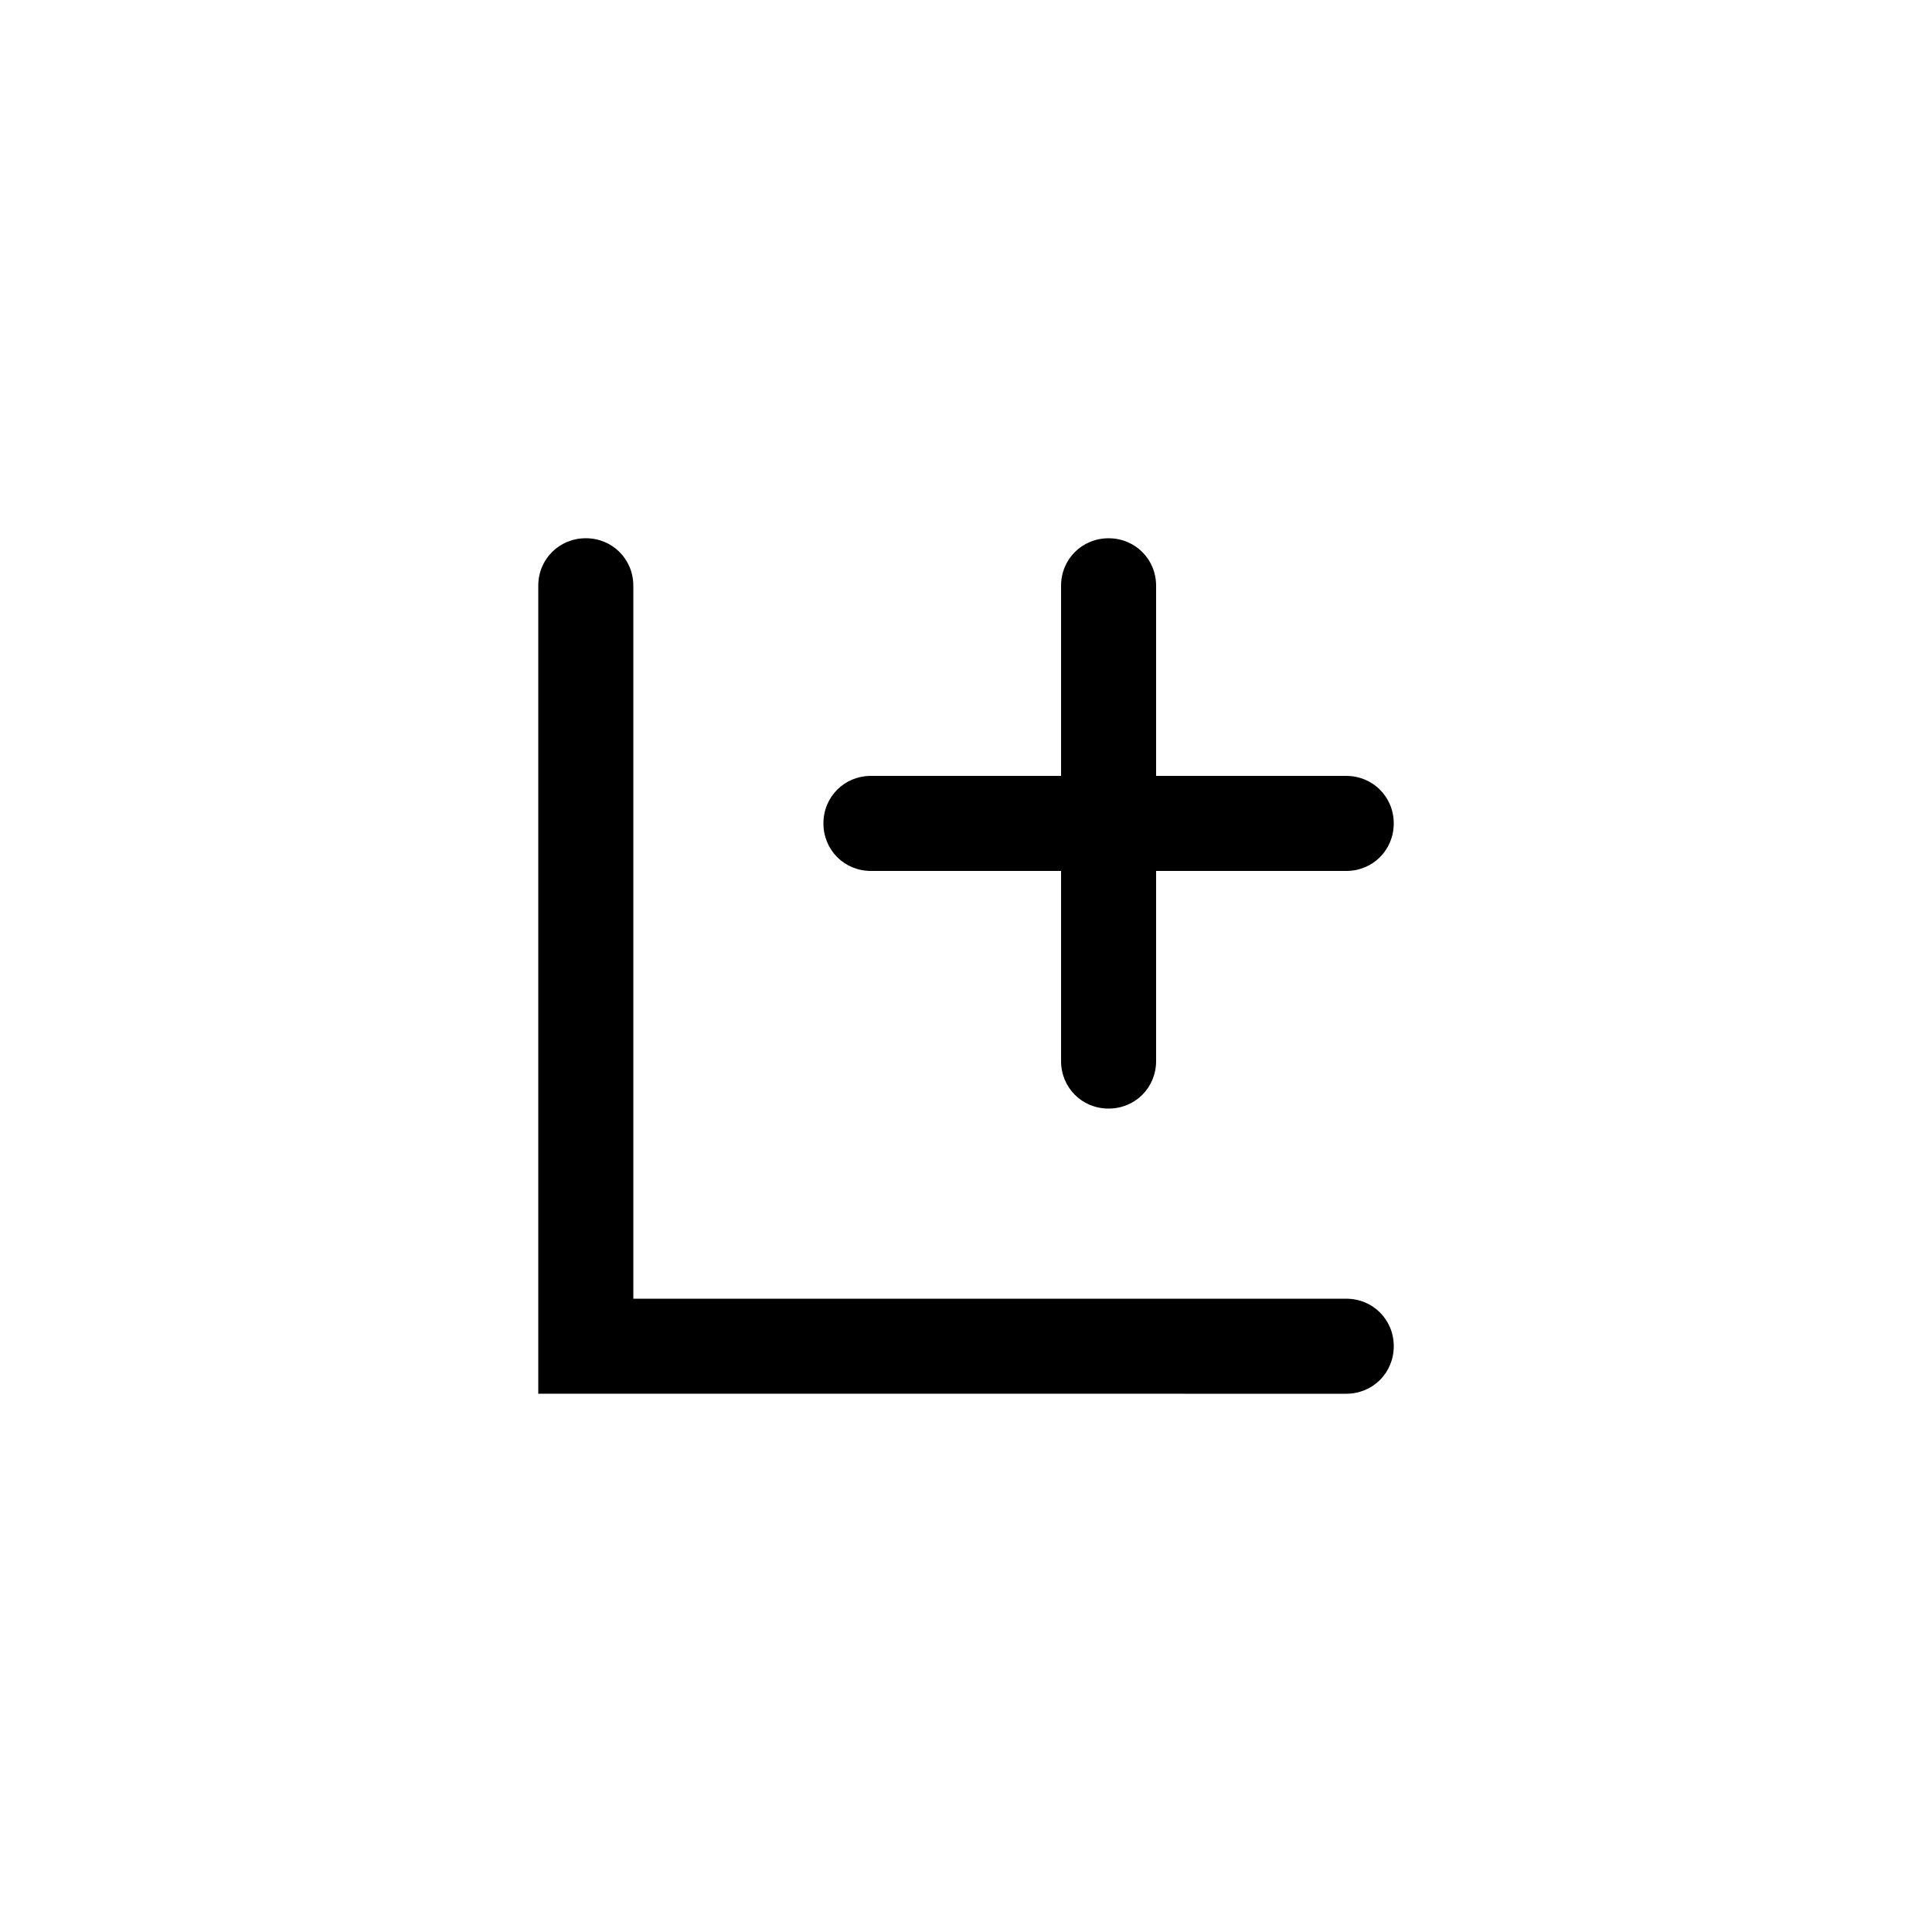
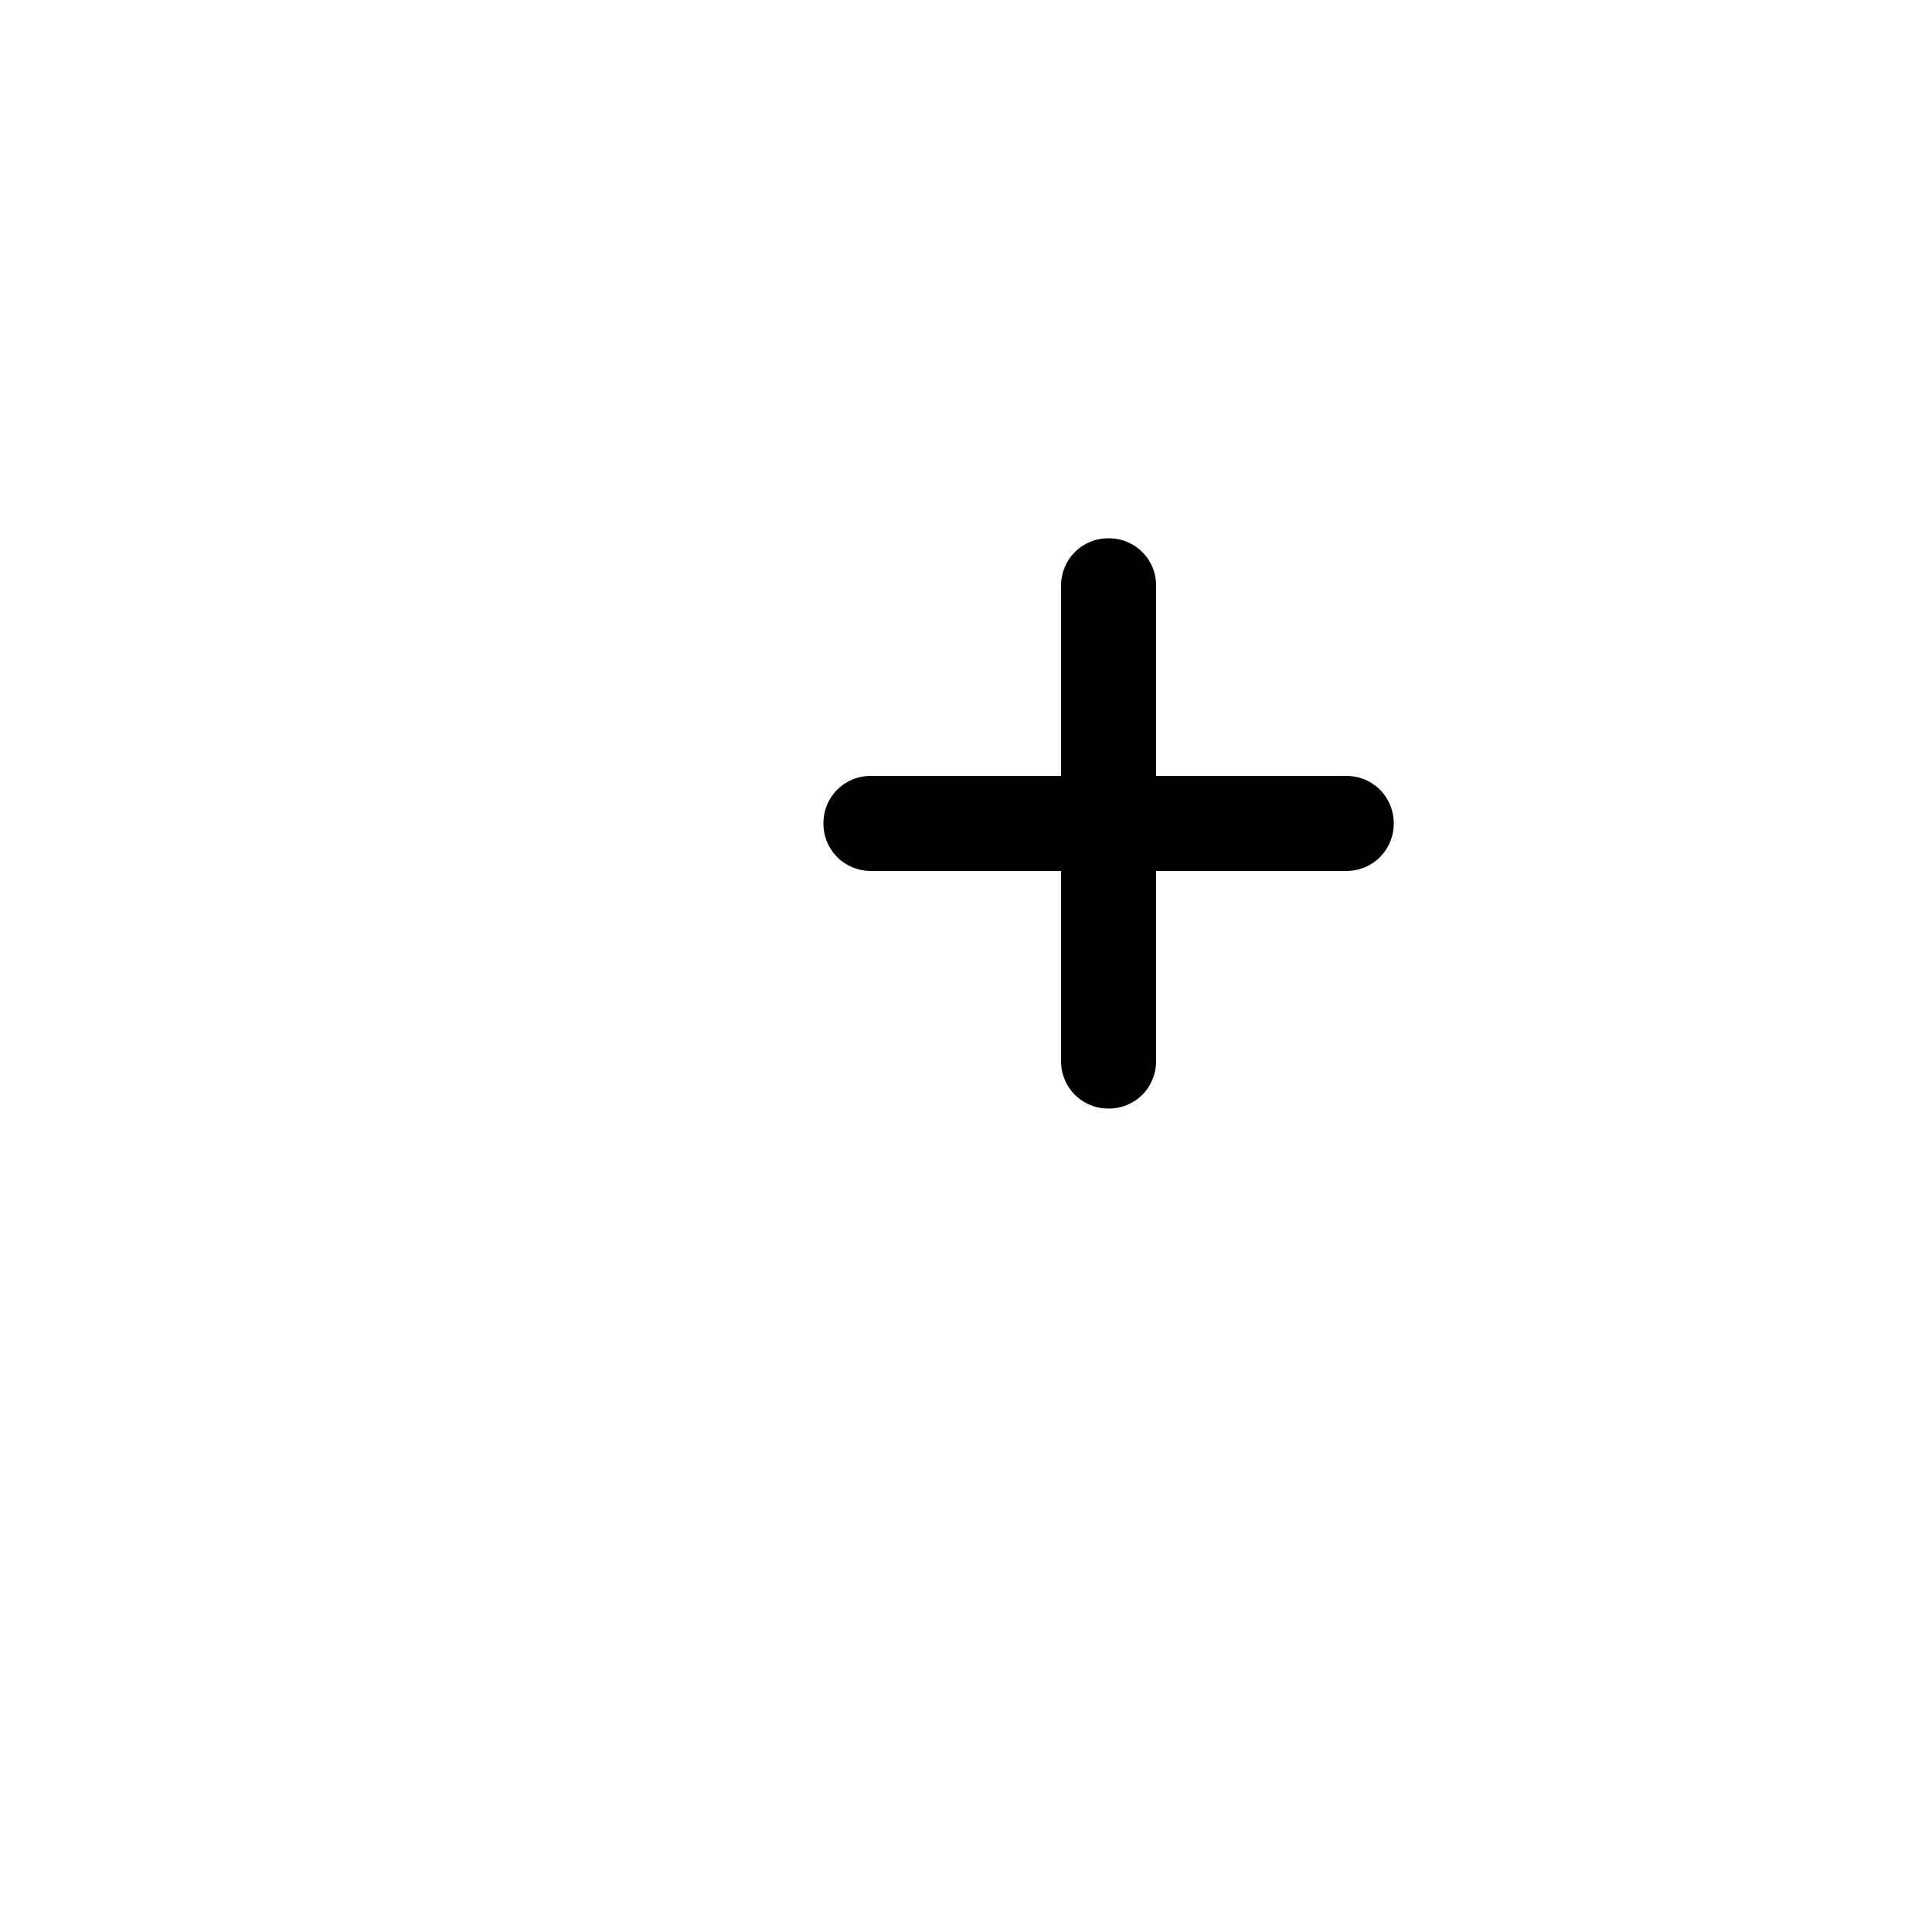
<svg xmlns="http://www.w3.org/2000/svg" fill="#000000" width="800px" height="800px" version="1.1" viewBox="144 144 512 512">
  <g>
    <path d="m450.38 349.62v-50.379c0-7.055-5.543-12.594-12.594-12.594-7.055 0-12.594 5.543-12.594 12.594v50.383l-50.383-0.004c-7.055 0-12.594 5.543-12.594 12.594 0 7.055 5.543 12.594 12.594 12.594h50.383v50.383c0 7.055 5.543 12.594 12.594 12.594 7.055 0 12.594-5.543 12.594-12.594v-50.379h50.383c7.055 0 12.594-5.543 12.594-12.594 0-7.055-5.543-12.594-12.594-12.594z" />
-     <path d="m299.24 286.64c-7.055 0-12.594 5.543-12.594 12.594v214.12l214.12 0.004c7.055 0 12.594-5.543 12.594-12.594 0-7.055-5.543-12.594-12.594-12.594l-188.93-0.004v-188.93c0-7.055-5.543-12.598-12.594-12.598z" />
  </g>
</svg>